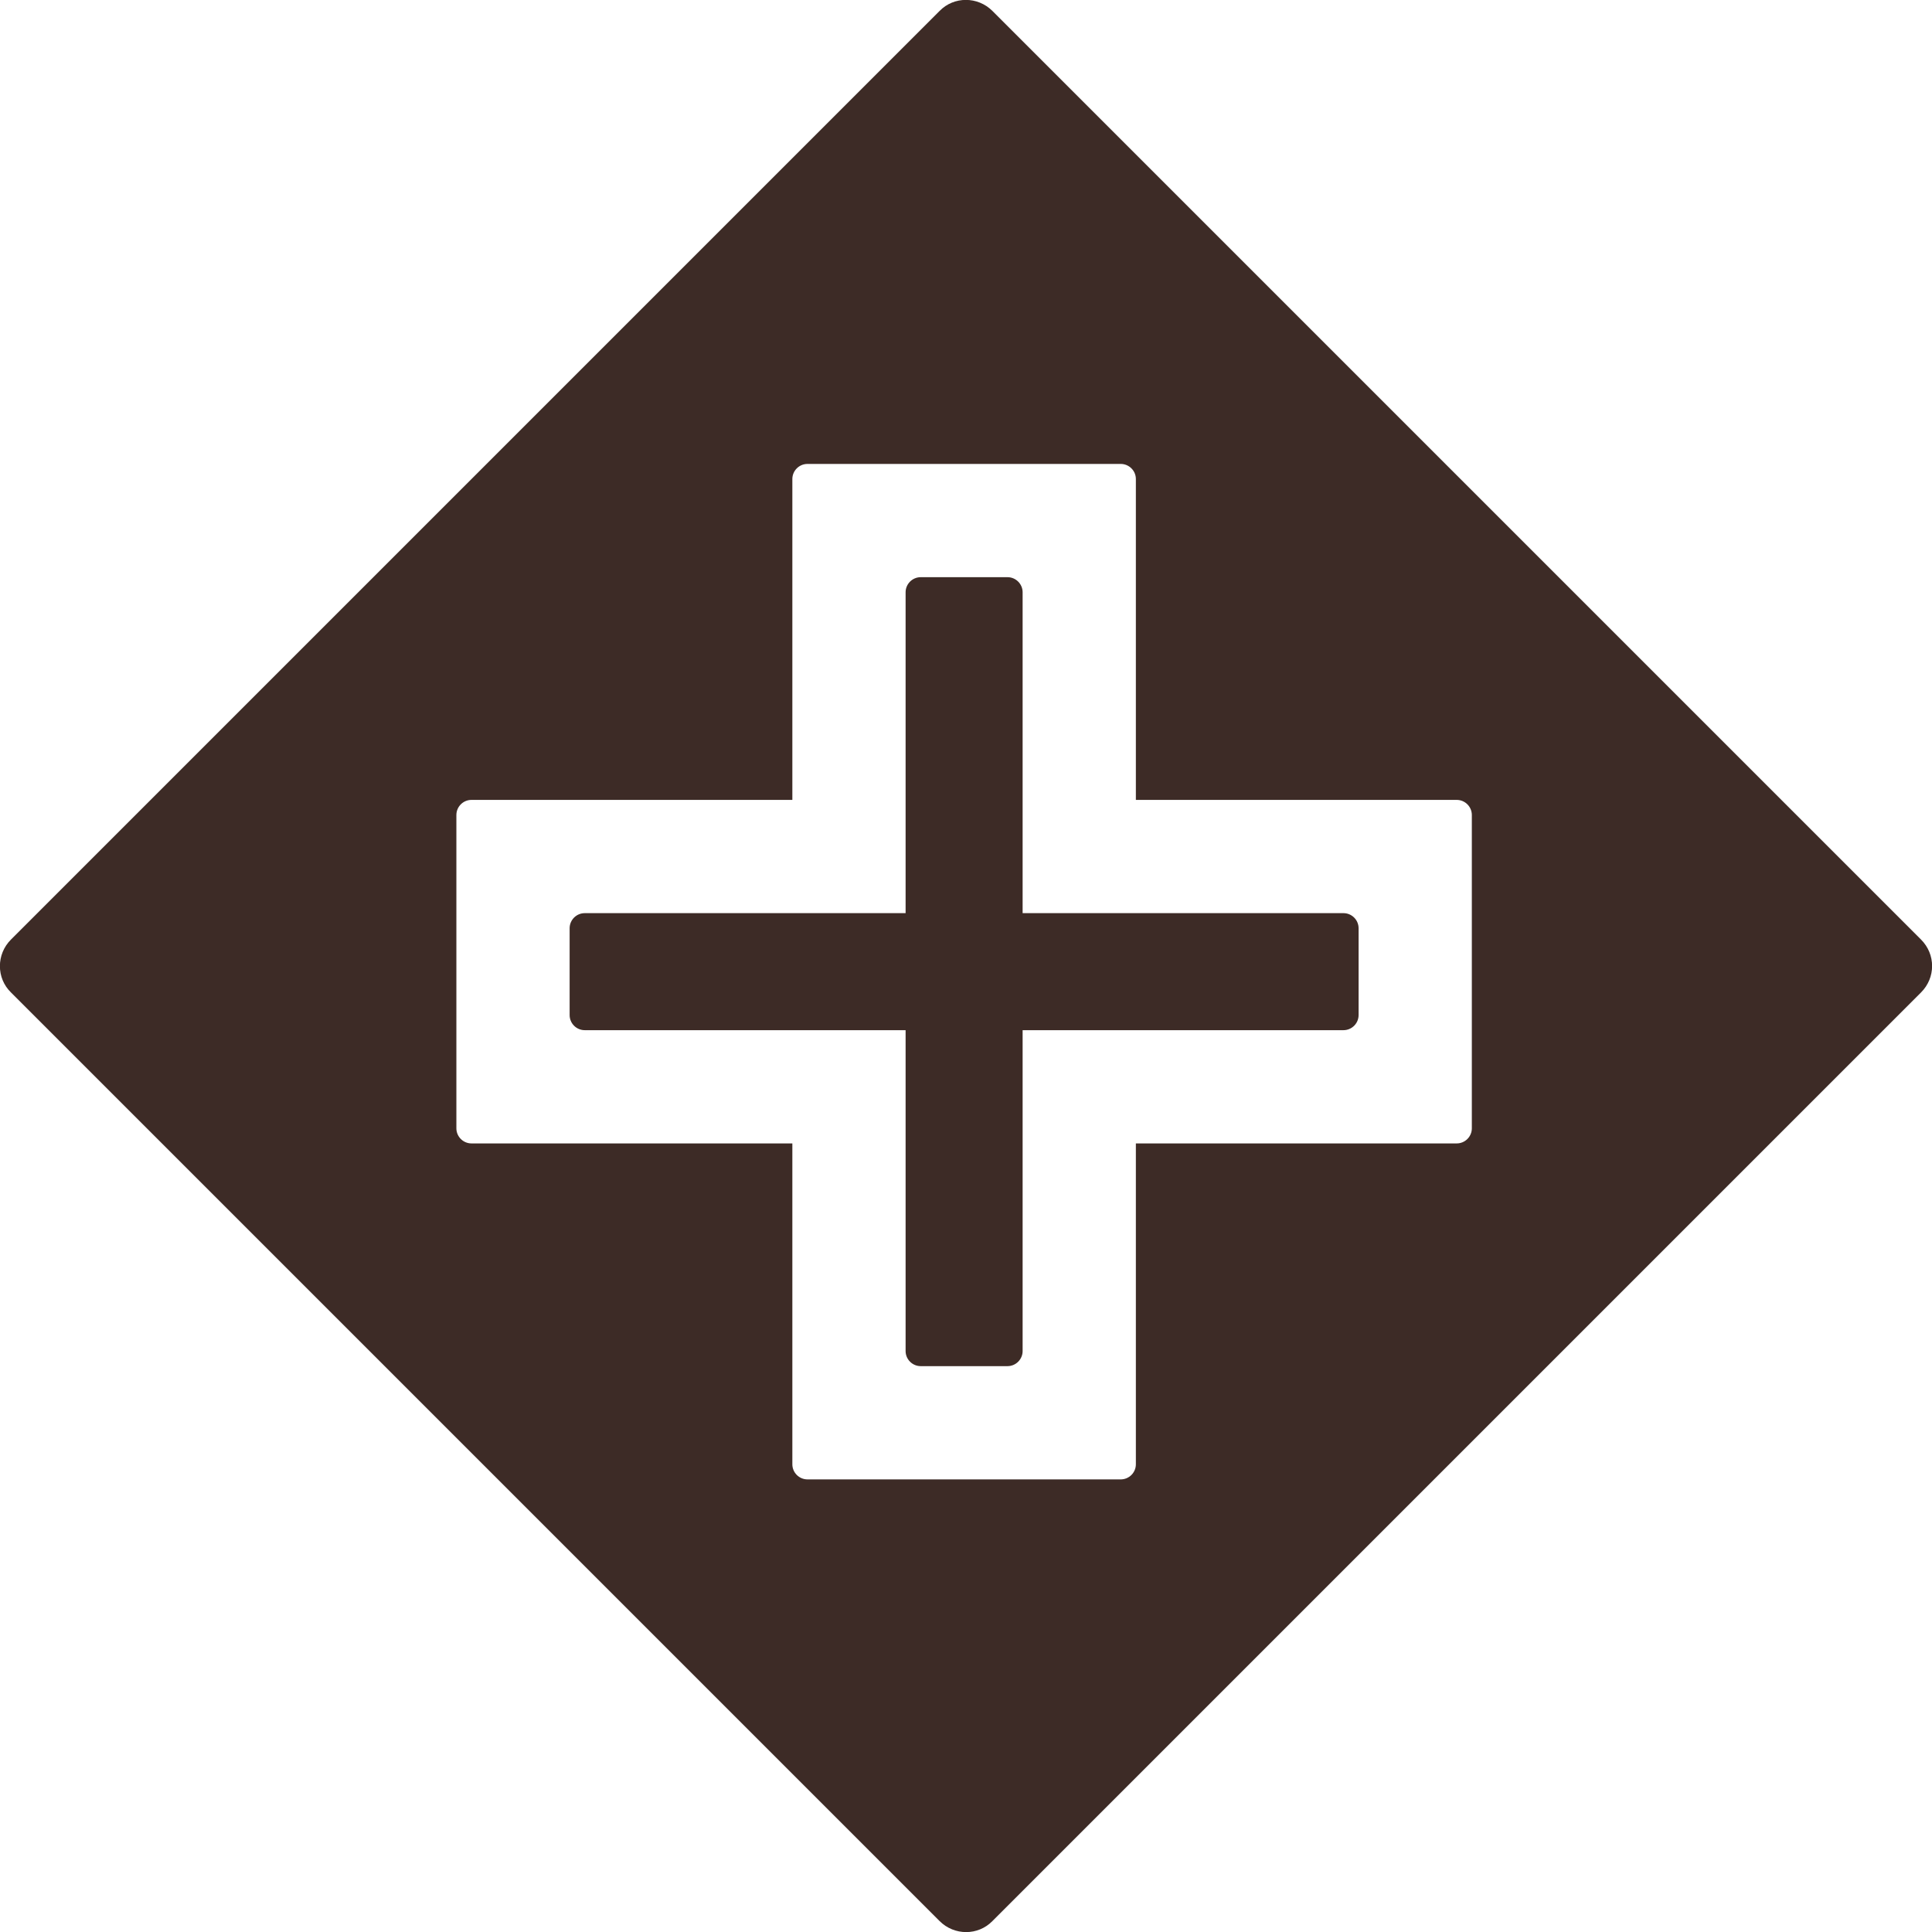
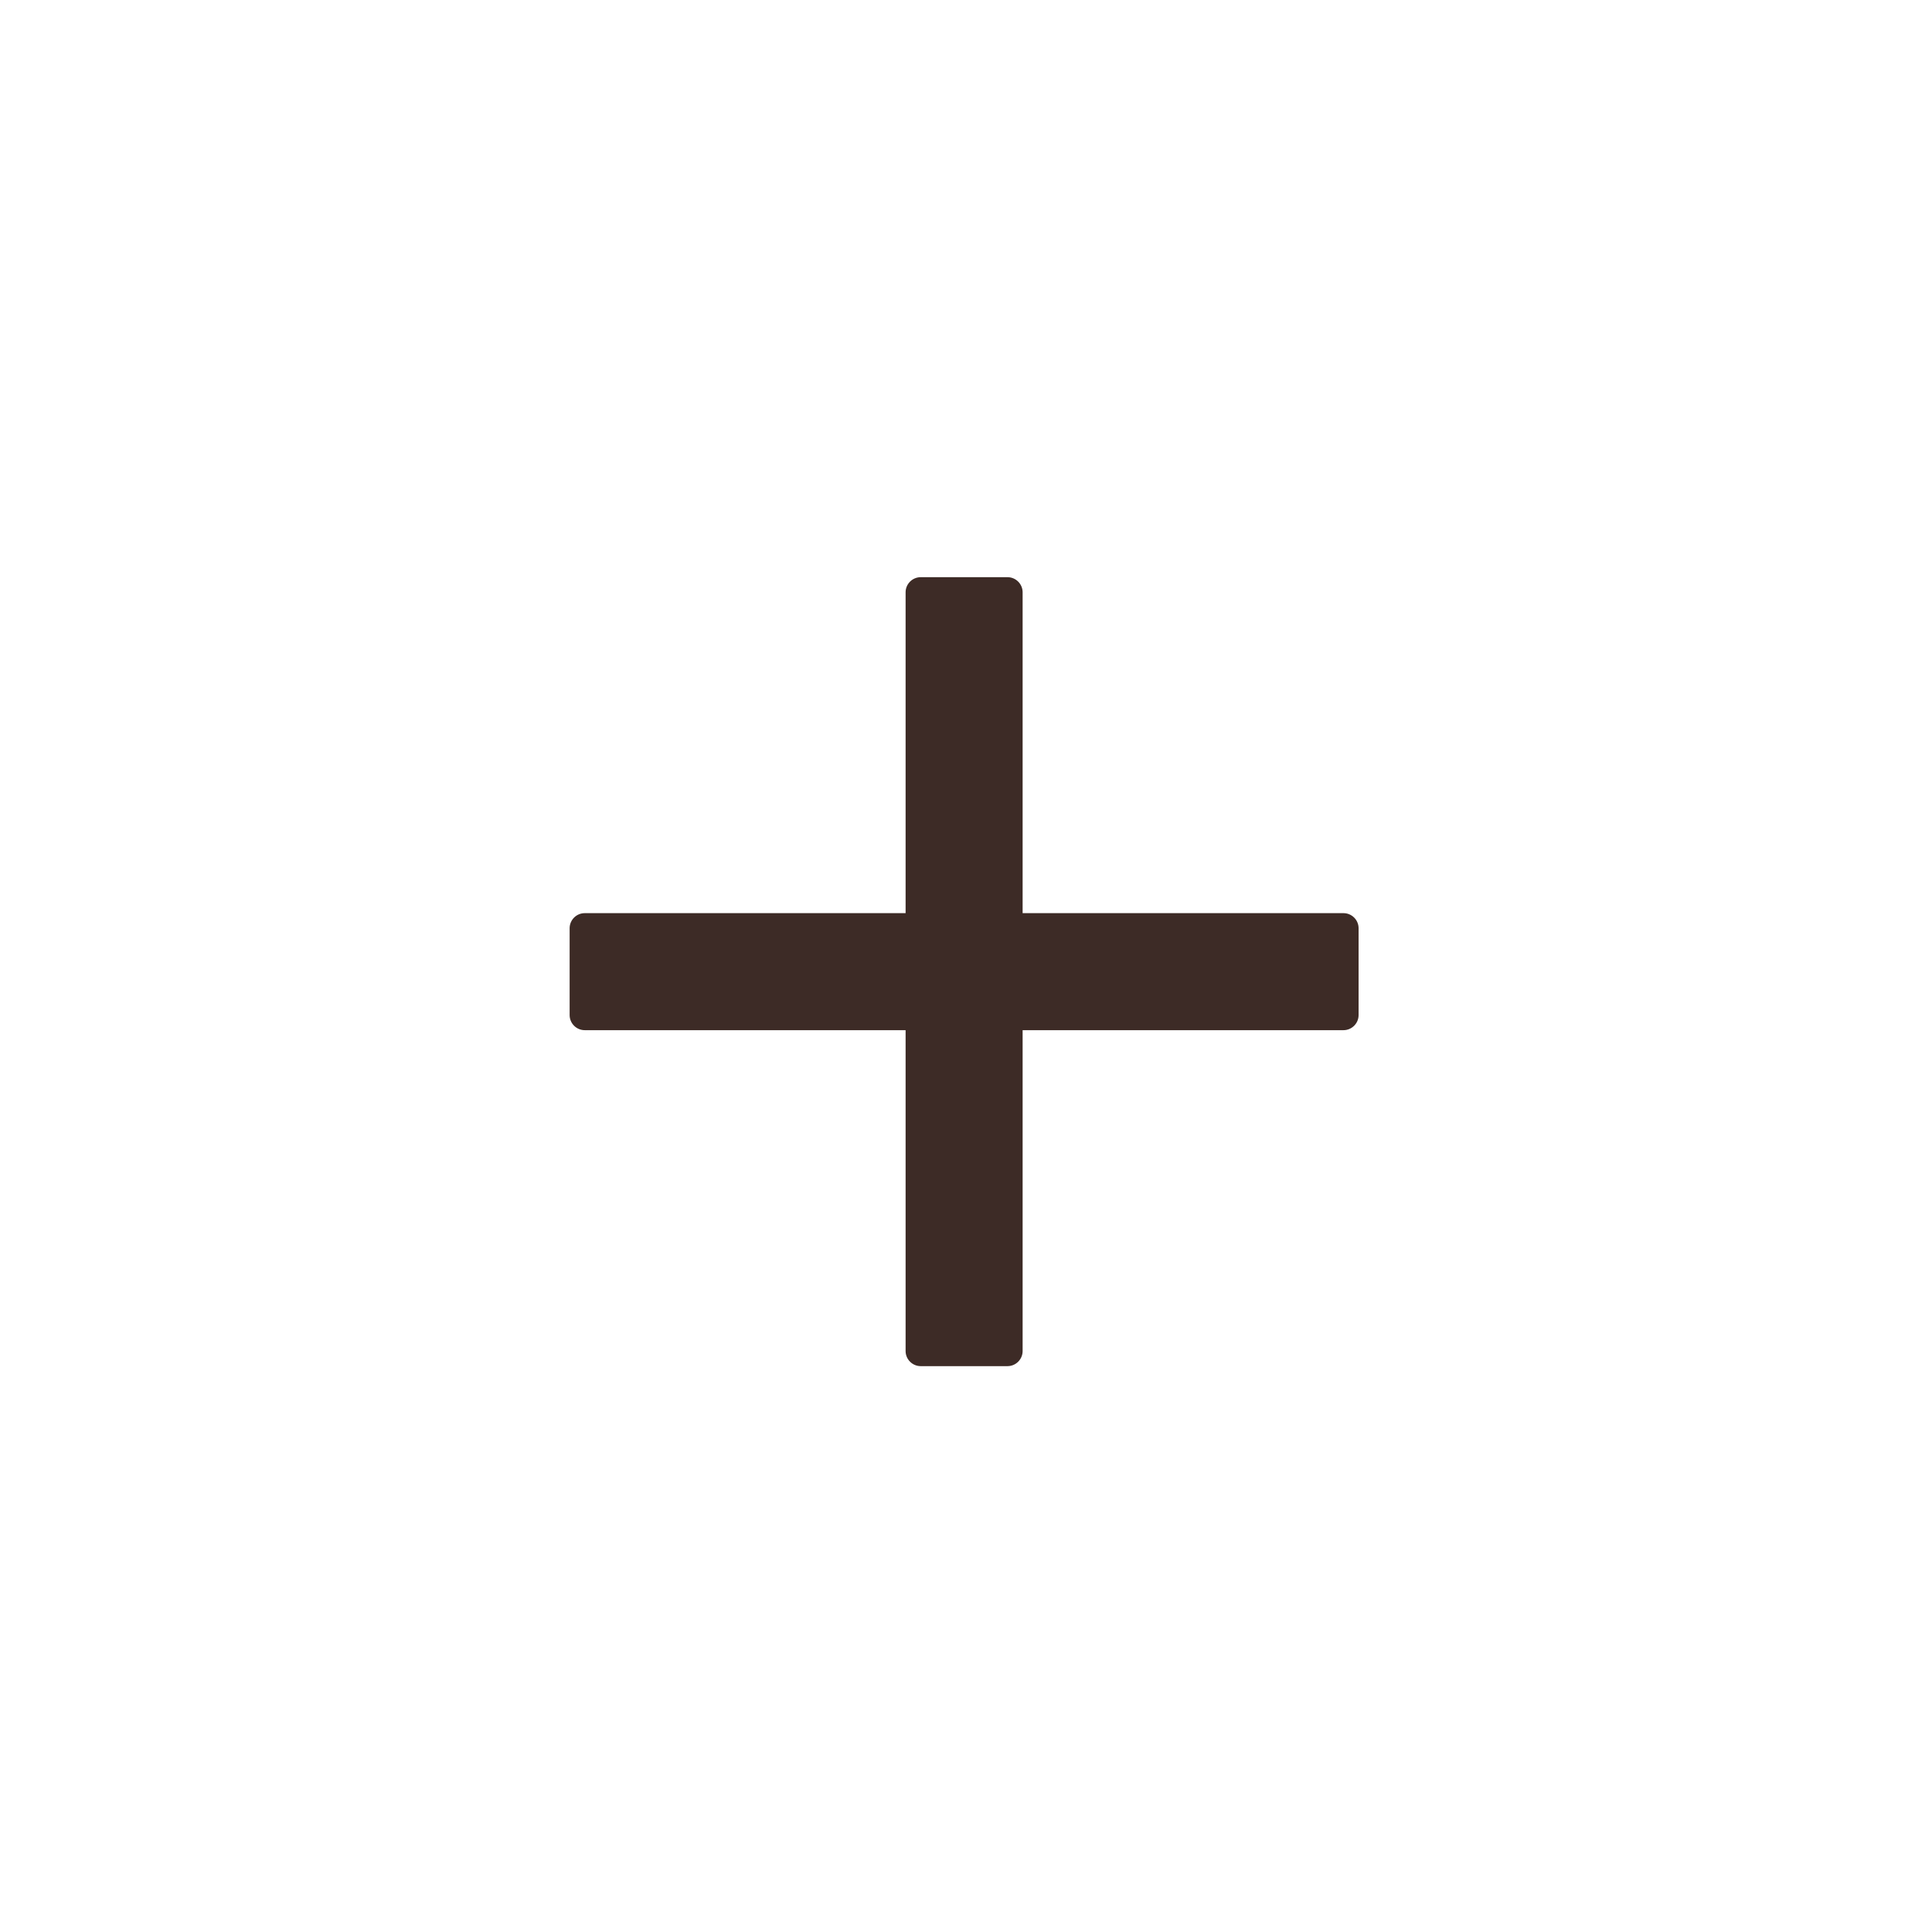
<svg xmlns="http://www.w3.org/2000/svg" x="0px" y="0px" viewBox="0 0 511.8 511.8" style="enable-background:new 0 0 511.8 511.8;" xml:space="preserve">
  <style type="text/css">	.st0{display:none;}	.st1{fill:#3D2B26;}</style>
  <g id="Camada_1" class="st0" />
  <g id="Camada_2">
    <g>
-       <path class="st1" d="M508.9,248.9l-246-246c-3.9-3.9-10.2-3.9-14,0l-246,246c-3.9,3.9-3.9,10.2,0,14l246,246   c3.9,3.9,10.2,3.9,14,0l246-246C512.8,259,512.8,252.8,508.9,248.9z M389.9,298.9c0,2.2-1.8,4-4,4h-85v85c0,2.2-1.8,4-4,4h-83   c-2.2,0-4-1.8-4-4v-85h-85c-2.2,0-4-1.8-4-4v-83c0-2.2,1.8-4,4-4h85v-85c0-2.2,1.8-4,4-4h83c2.2,0,4,1.8,4,4v85h85   c2.2,0,4,1.8,4,4V298.9z" />
      <path class="st1" d="M359.9,245.9v23c0,2.2-1.8,4-4,4h-85v85c0,2.2-1.8,4-4,4h-23c-2.2,0-4-1.8-4-4v-85h-85c-2.2,0-4-1.8-4-4v-23   c0-2.2,1.8-4,4-4h85v-85c0-2.2,1.8-4,4-4h23c2.2,0,4,1.8,4,4v85h85C358.1,241.9,359.9,243.7,359.9,245.9z" />
    </g>
  </g>
</svg>